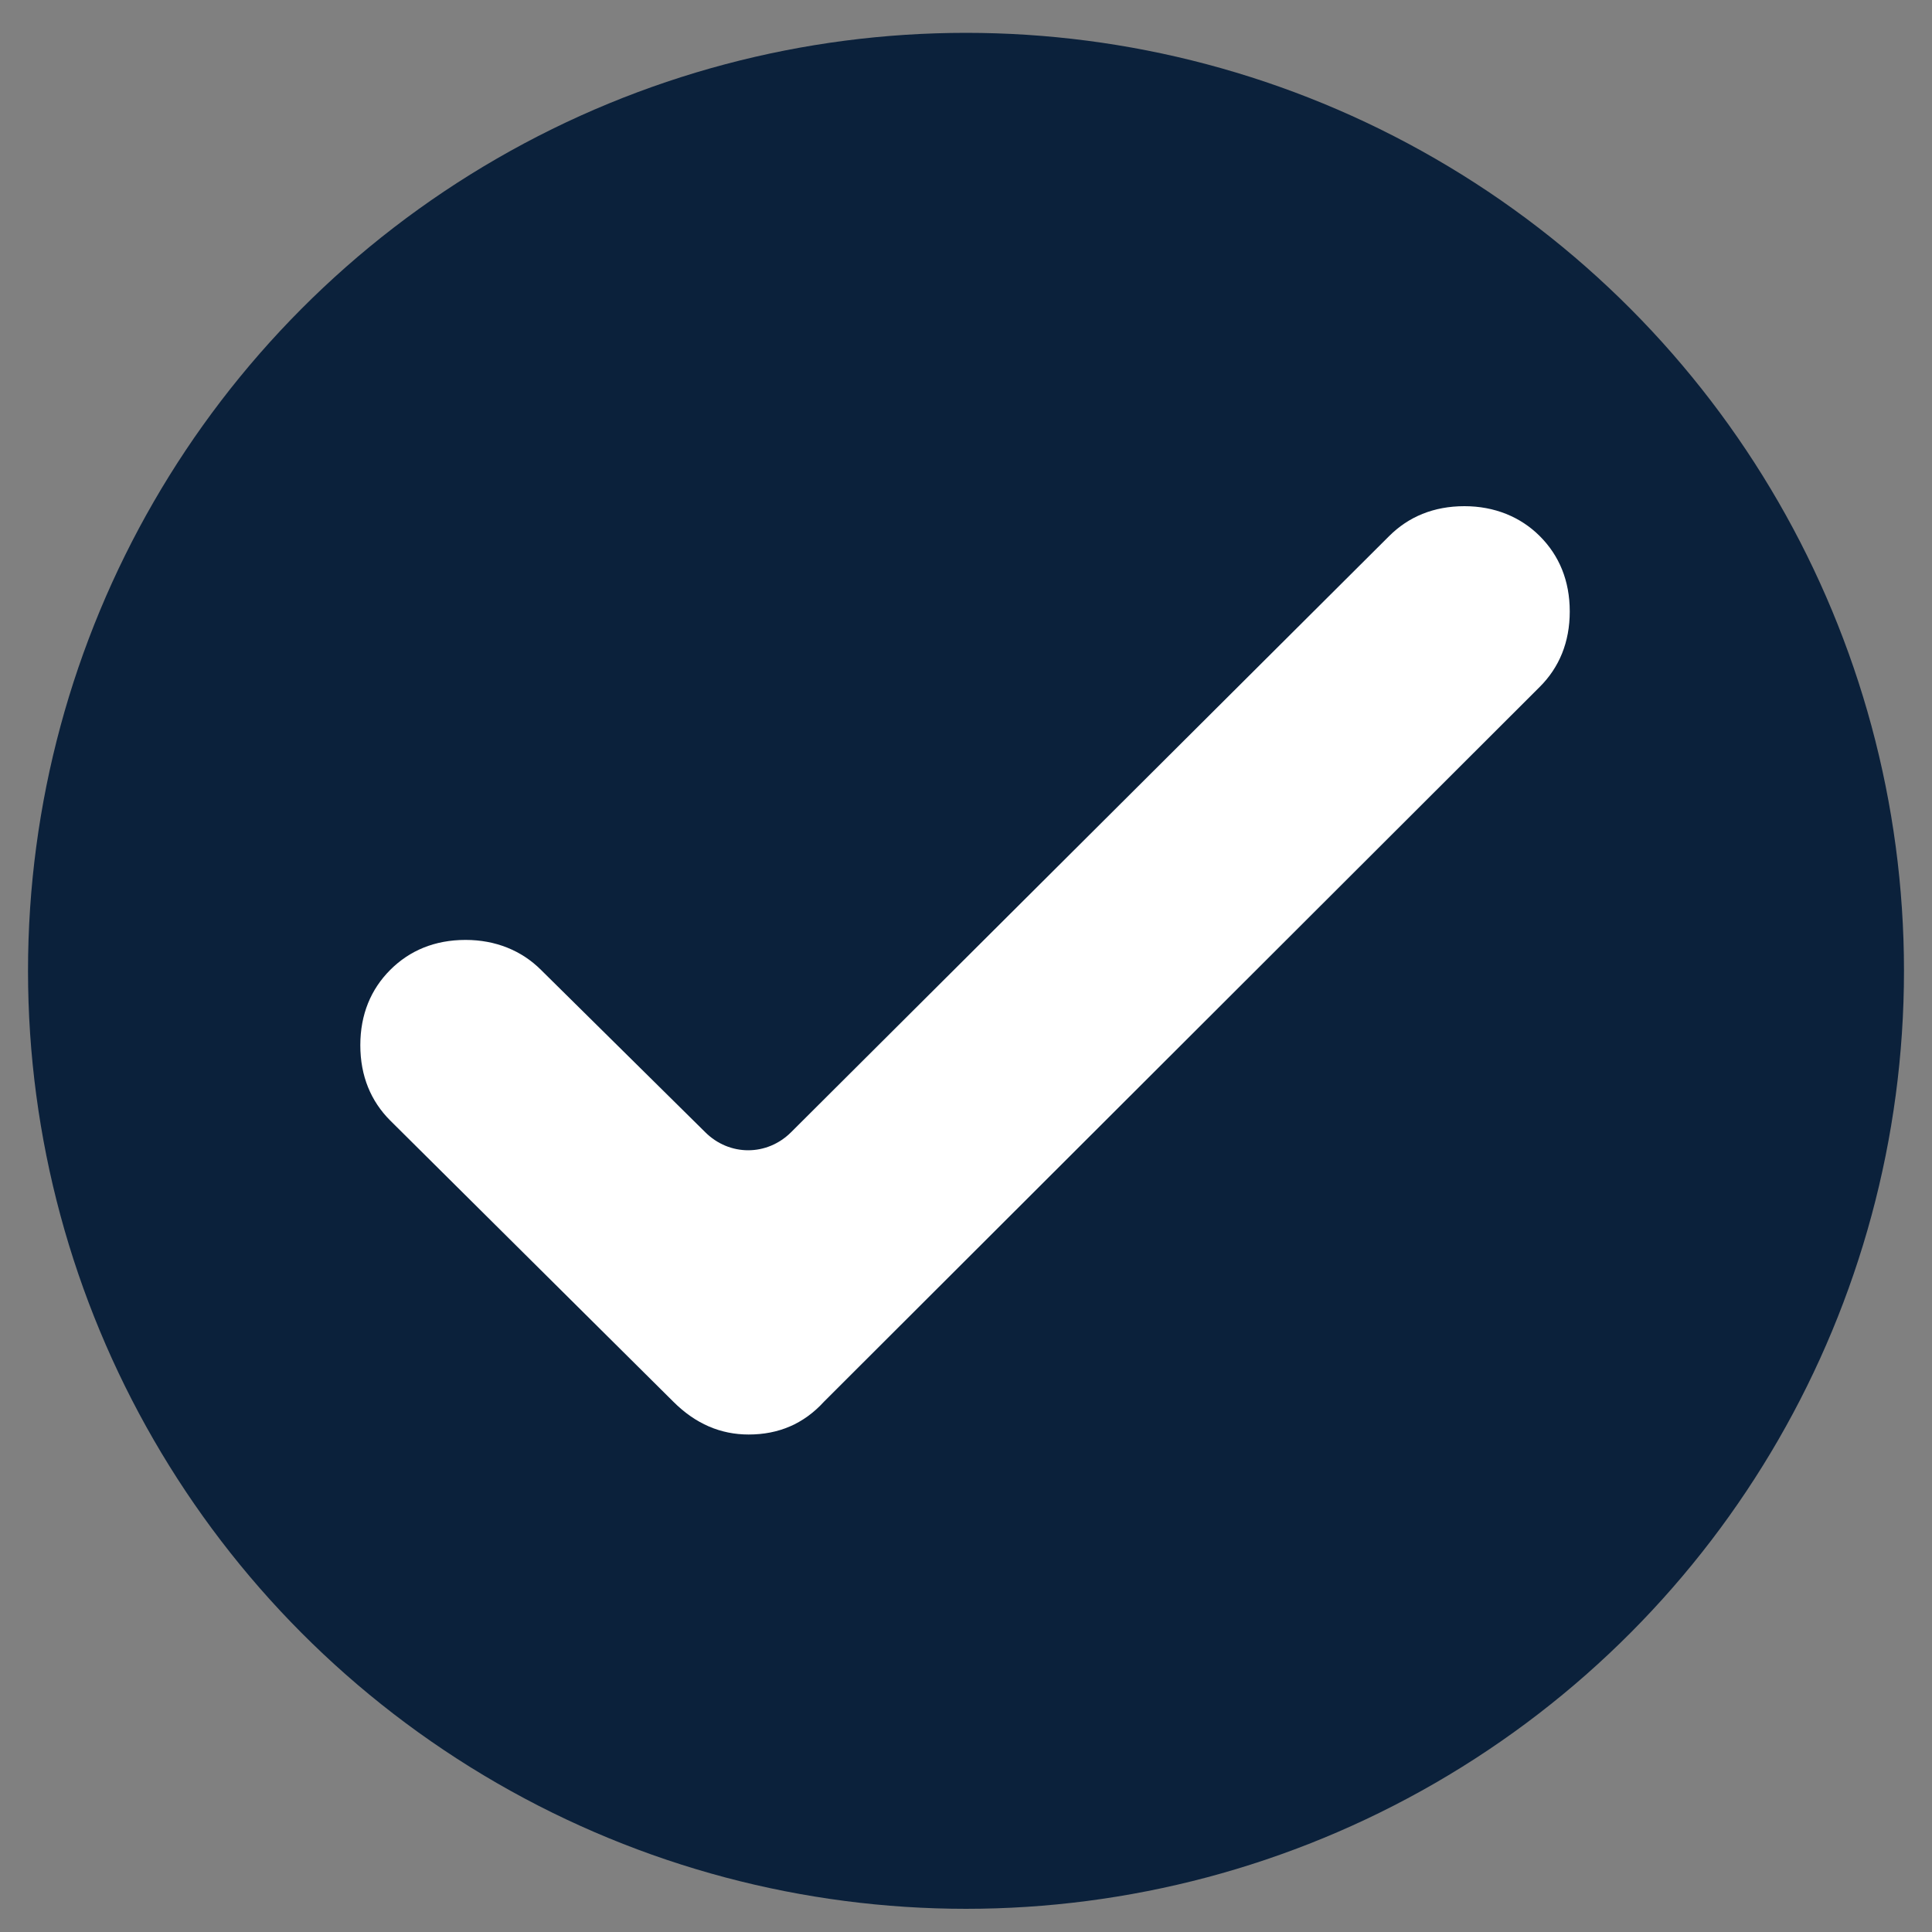
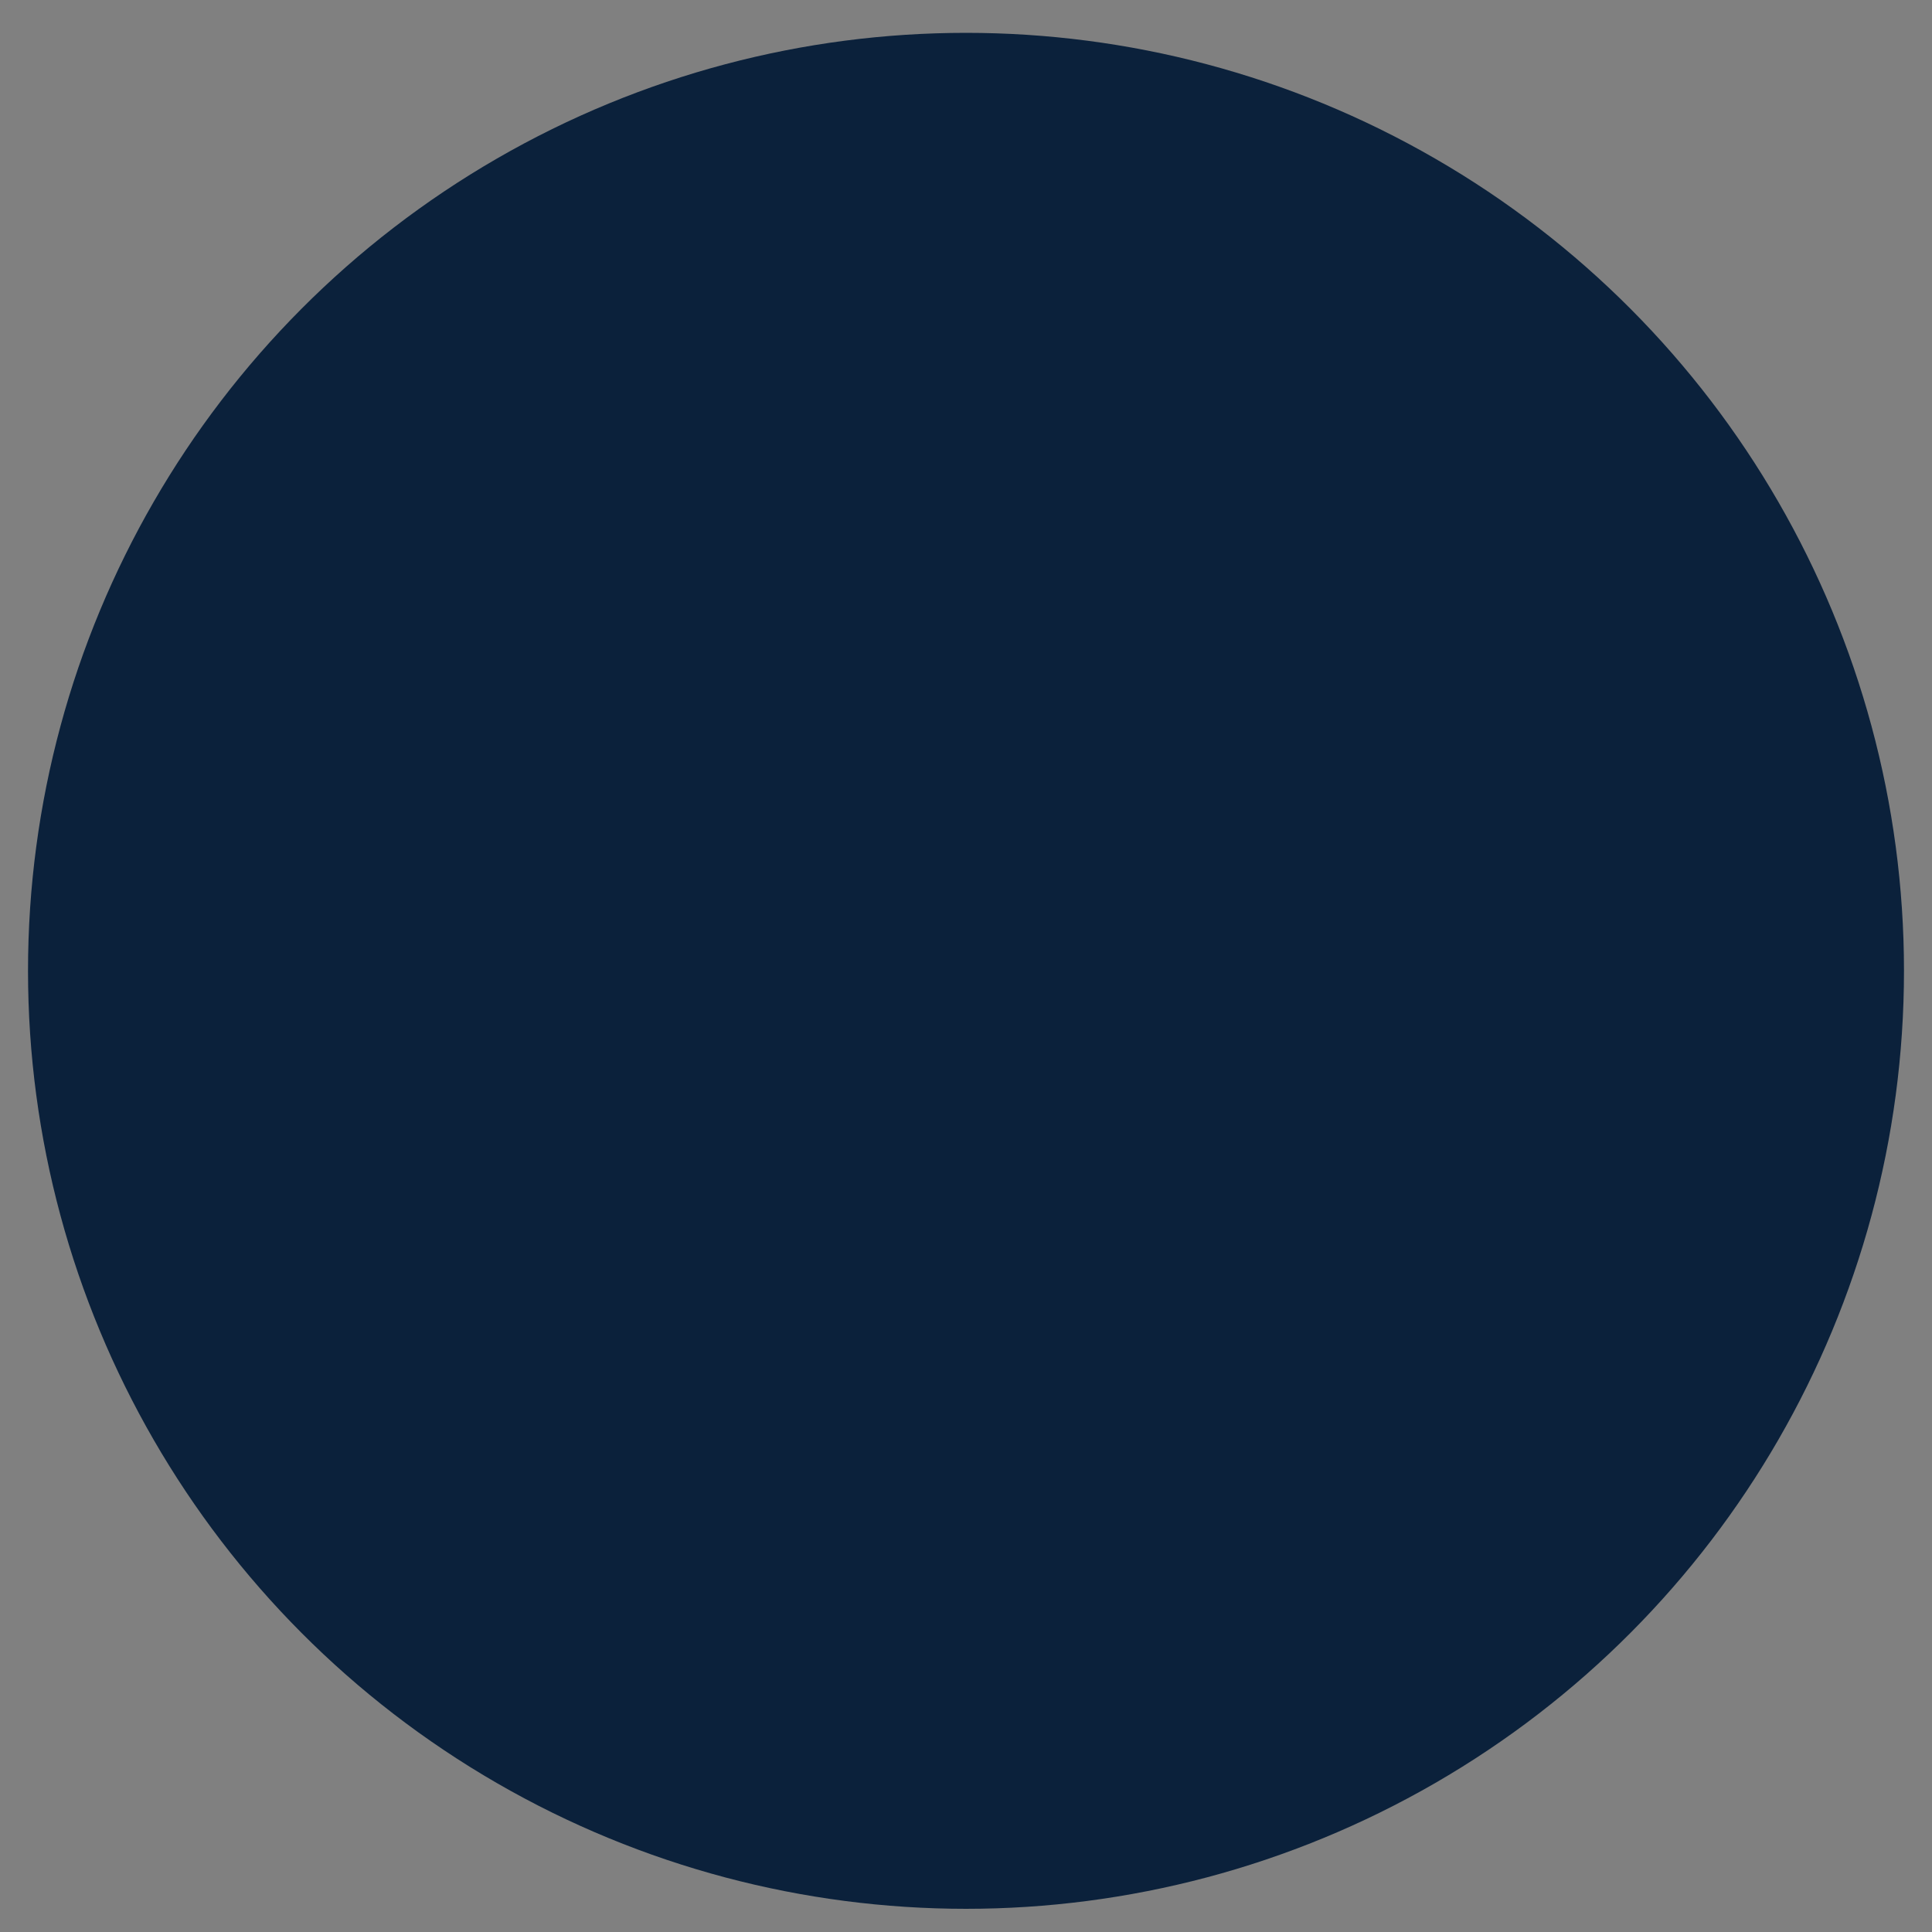
<svg xmlns="http://www.w3.org/2000/svg" xml:space="preserve" style="enable-background:new 0 0 200 200;" viewBox="0 0 200 200">
  <rect x="0" y="0" width="200" height="200" fill="#808080" stroke="none" />
  <circle cx="100" cy="100.5" r="97.1" style="fill-rule:evenodd;clip-rule:evenodd;fill:#0B213B" />
-   <path d="M81.9 117.2c-2.5 2.5-6.4 2.5-8.9 0l-17-16.8c-2-2-4.7-3.1-7.8-3.1-3.2 0-5.8 1.1-7.8 3.1s-3.1 4.6-3.1 7.8 1.1 5.8 3.1 7.8l29.3 29.1c2.3 2.3 4.9 3.4 7.8 3.4 3.1 0 5.7-1.1 7.8-3.4l74.1-74c2-2 3.1-4.6 3.1-7.8s-1.1-5.8-3.1-7.8-4.7-3.1-7.8-3.1c-3.2 0-5.8 1.1-7.8 3.1l-61.9 61.7z" style="fill-rule:evenodd;clip-rule:evenodd;fill:#FFFFFF" />
</svg>